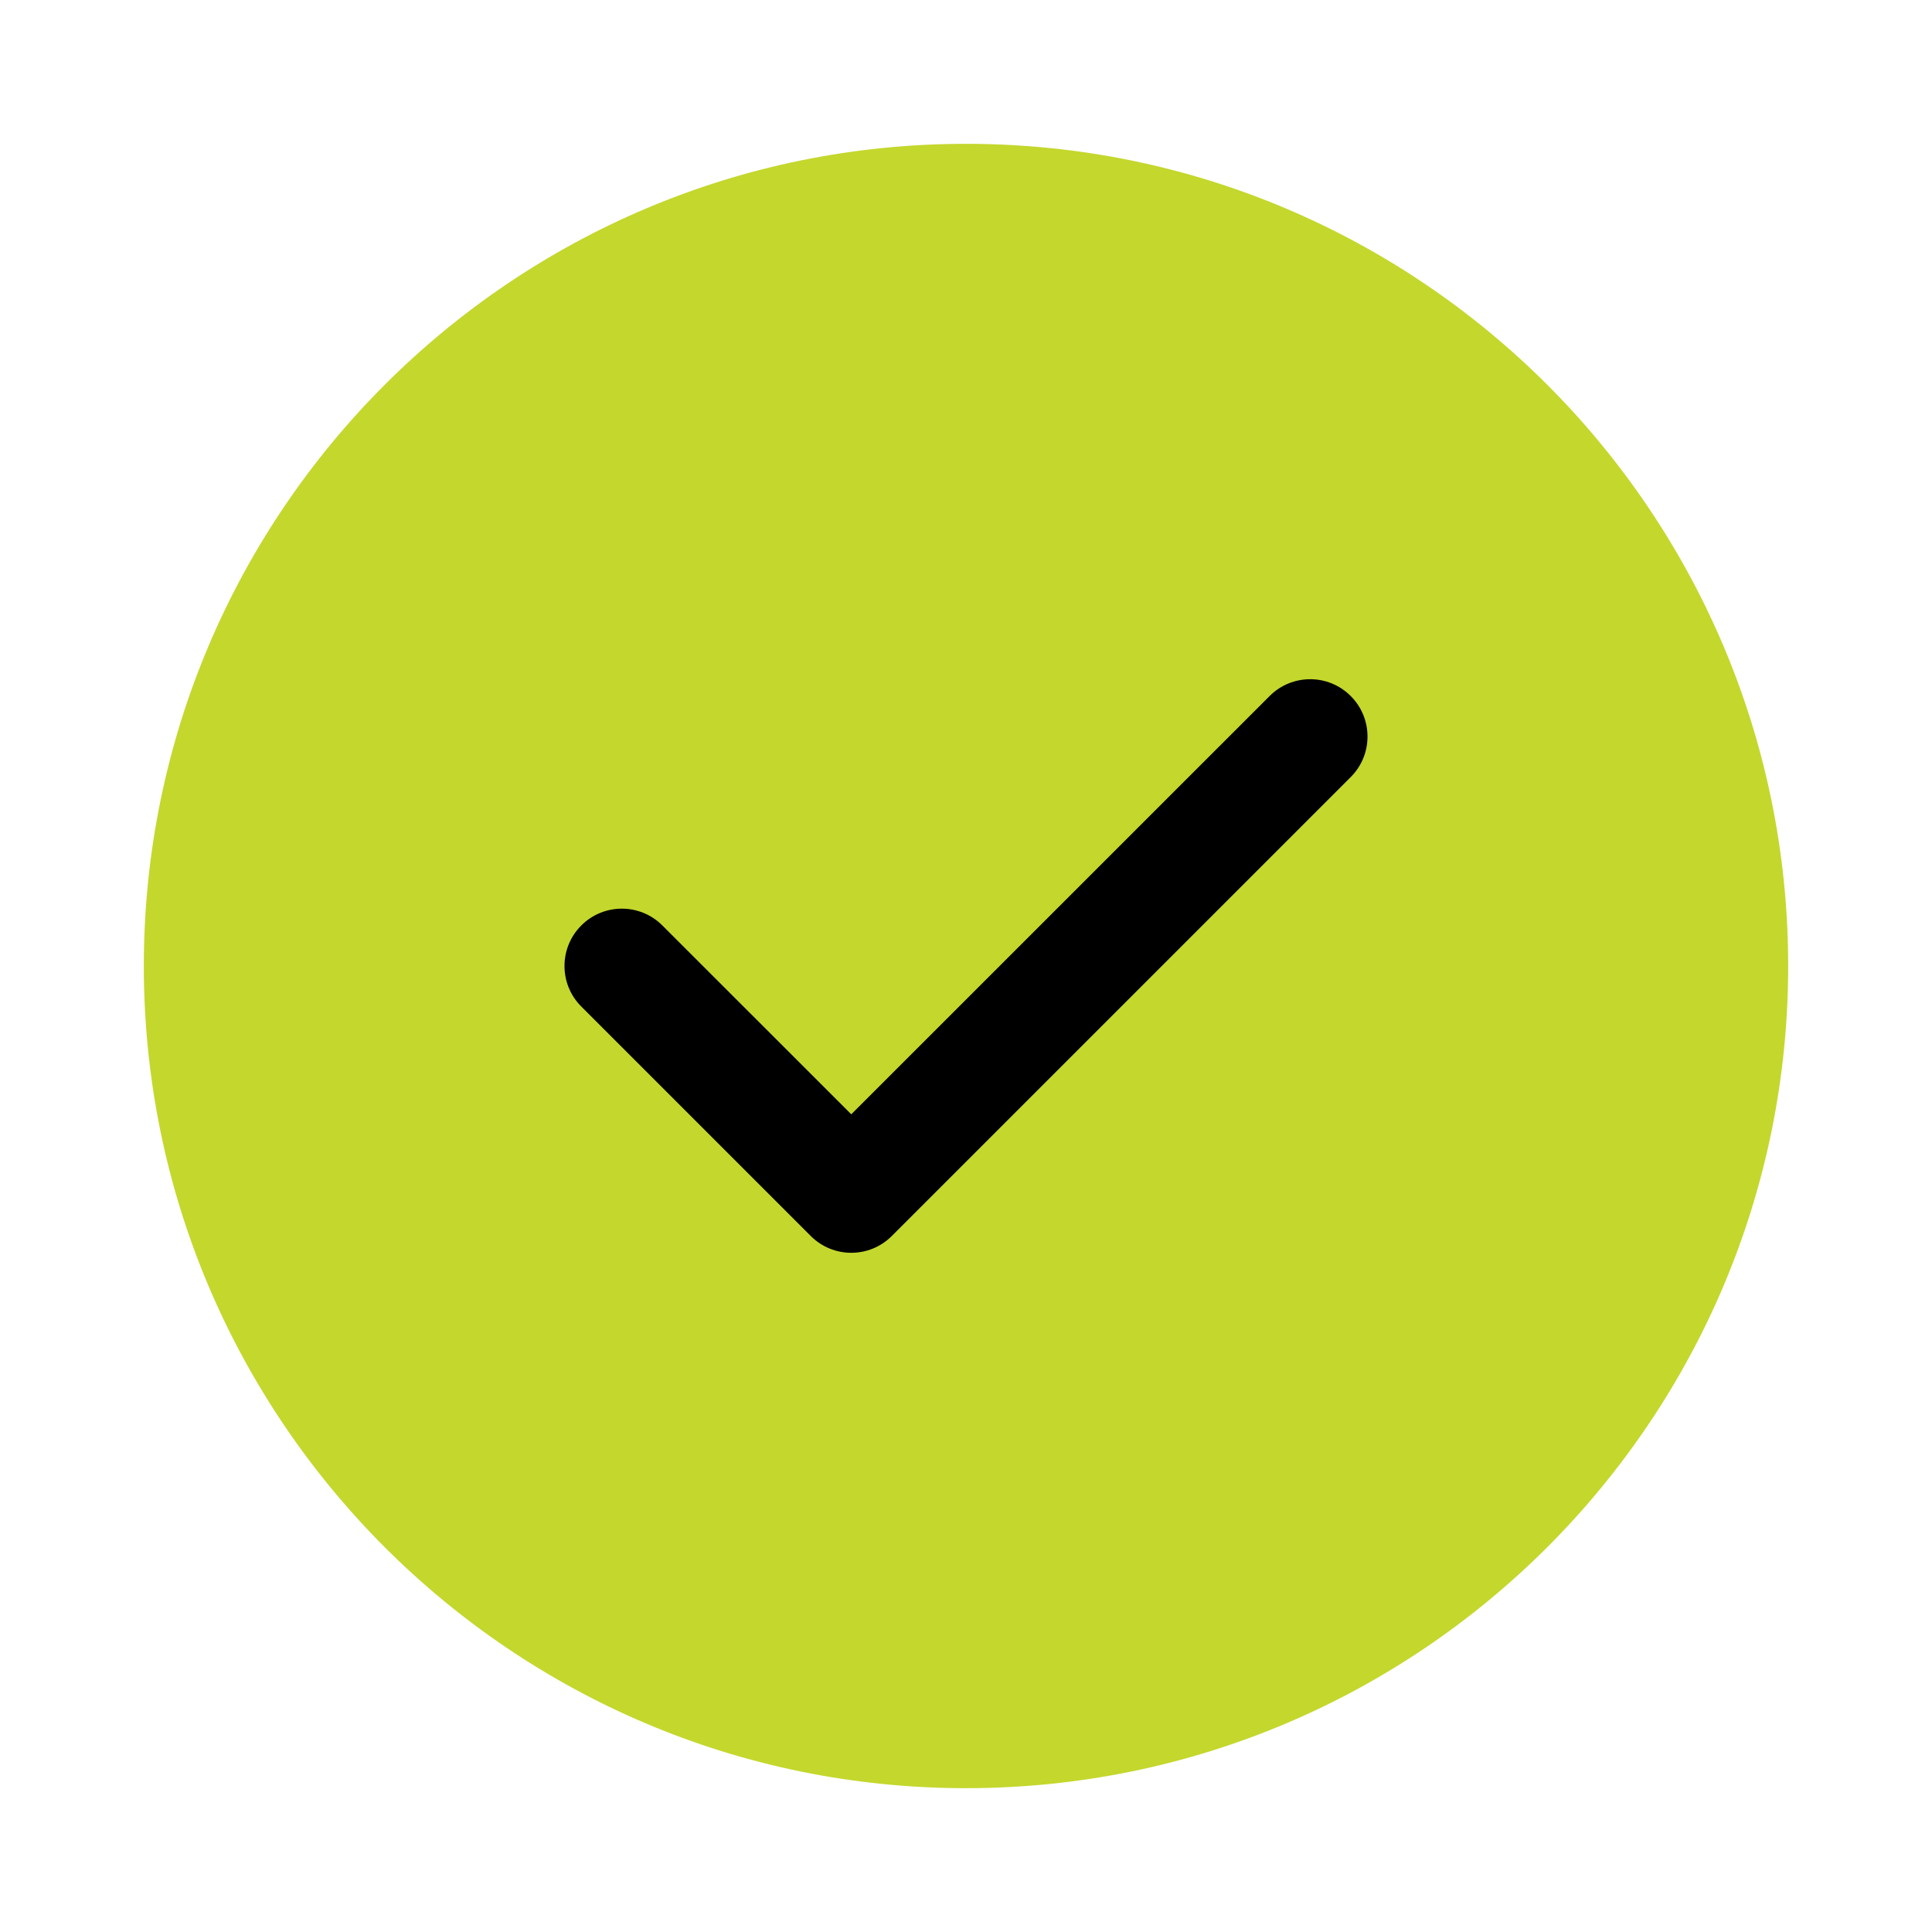
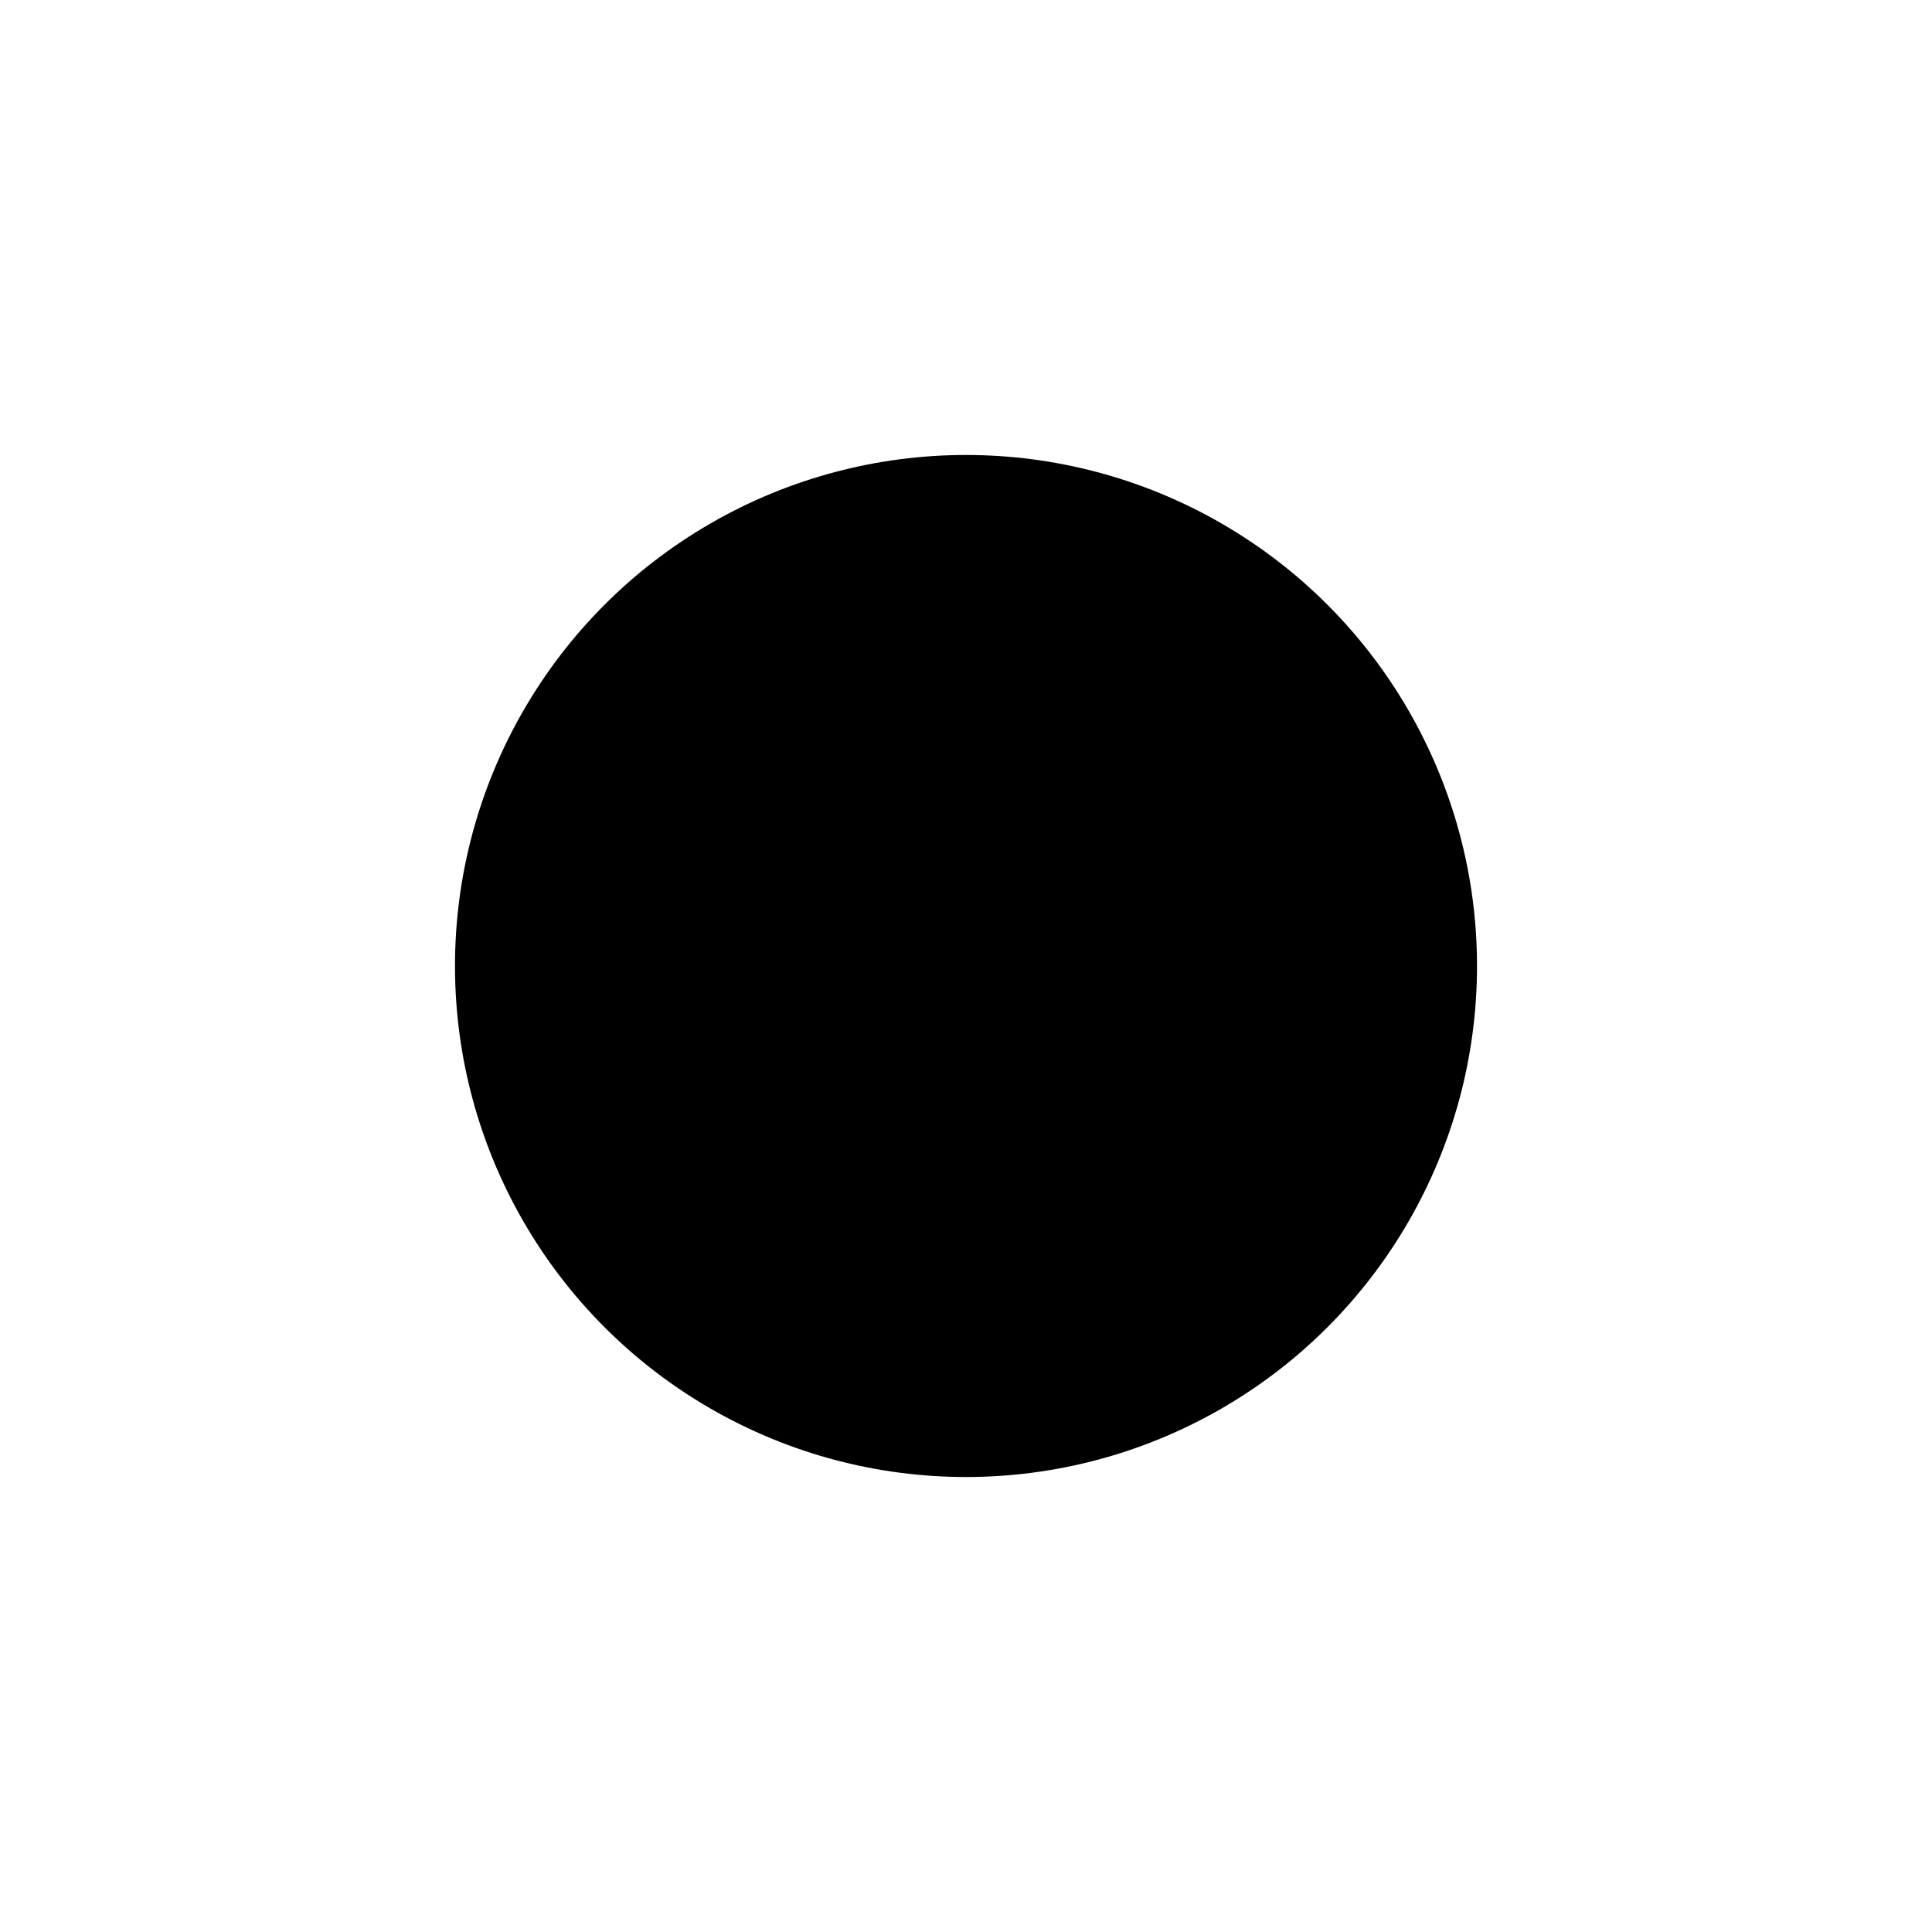
<svg xmlns="http://www.w3.org/2000/svg" width="50" height="50" viewBox="0 0 50 50" fill="none">
  <circle cx="25" cy="25" r="13.225" fill="black" />
-   <path fill-rule="evenodd" clip-rule="evenodd" d="M25 3.722C36.743 3.722 46.278 13.257 46.278 25C46.278 36.743 36.743 46.278 25 46.278C13.257 46.278 3.722 36.743 3.722 25C3.722 13.257 13.257 3.722 25 3.722ZM15.044 26.049L20.982 31.987C21.562 32.567 22.5 32.567 23.08 31.987L34.956 20.111C35.536 19.533 35.536 18.591 34.956 18.013C34.378 17.433 33.436 17.433 32.858 18.013L22.031 28.838L17.142 23.951C16.564 23.371 15.622 23.371 15.044 23.951C14.464 24.529 14.464 25.471 15.044 26.049Z" fill="#c4d72d" />
</svg>